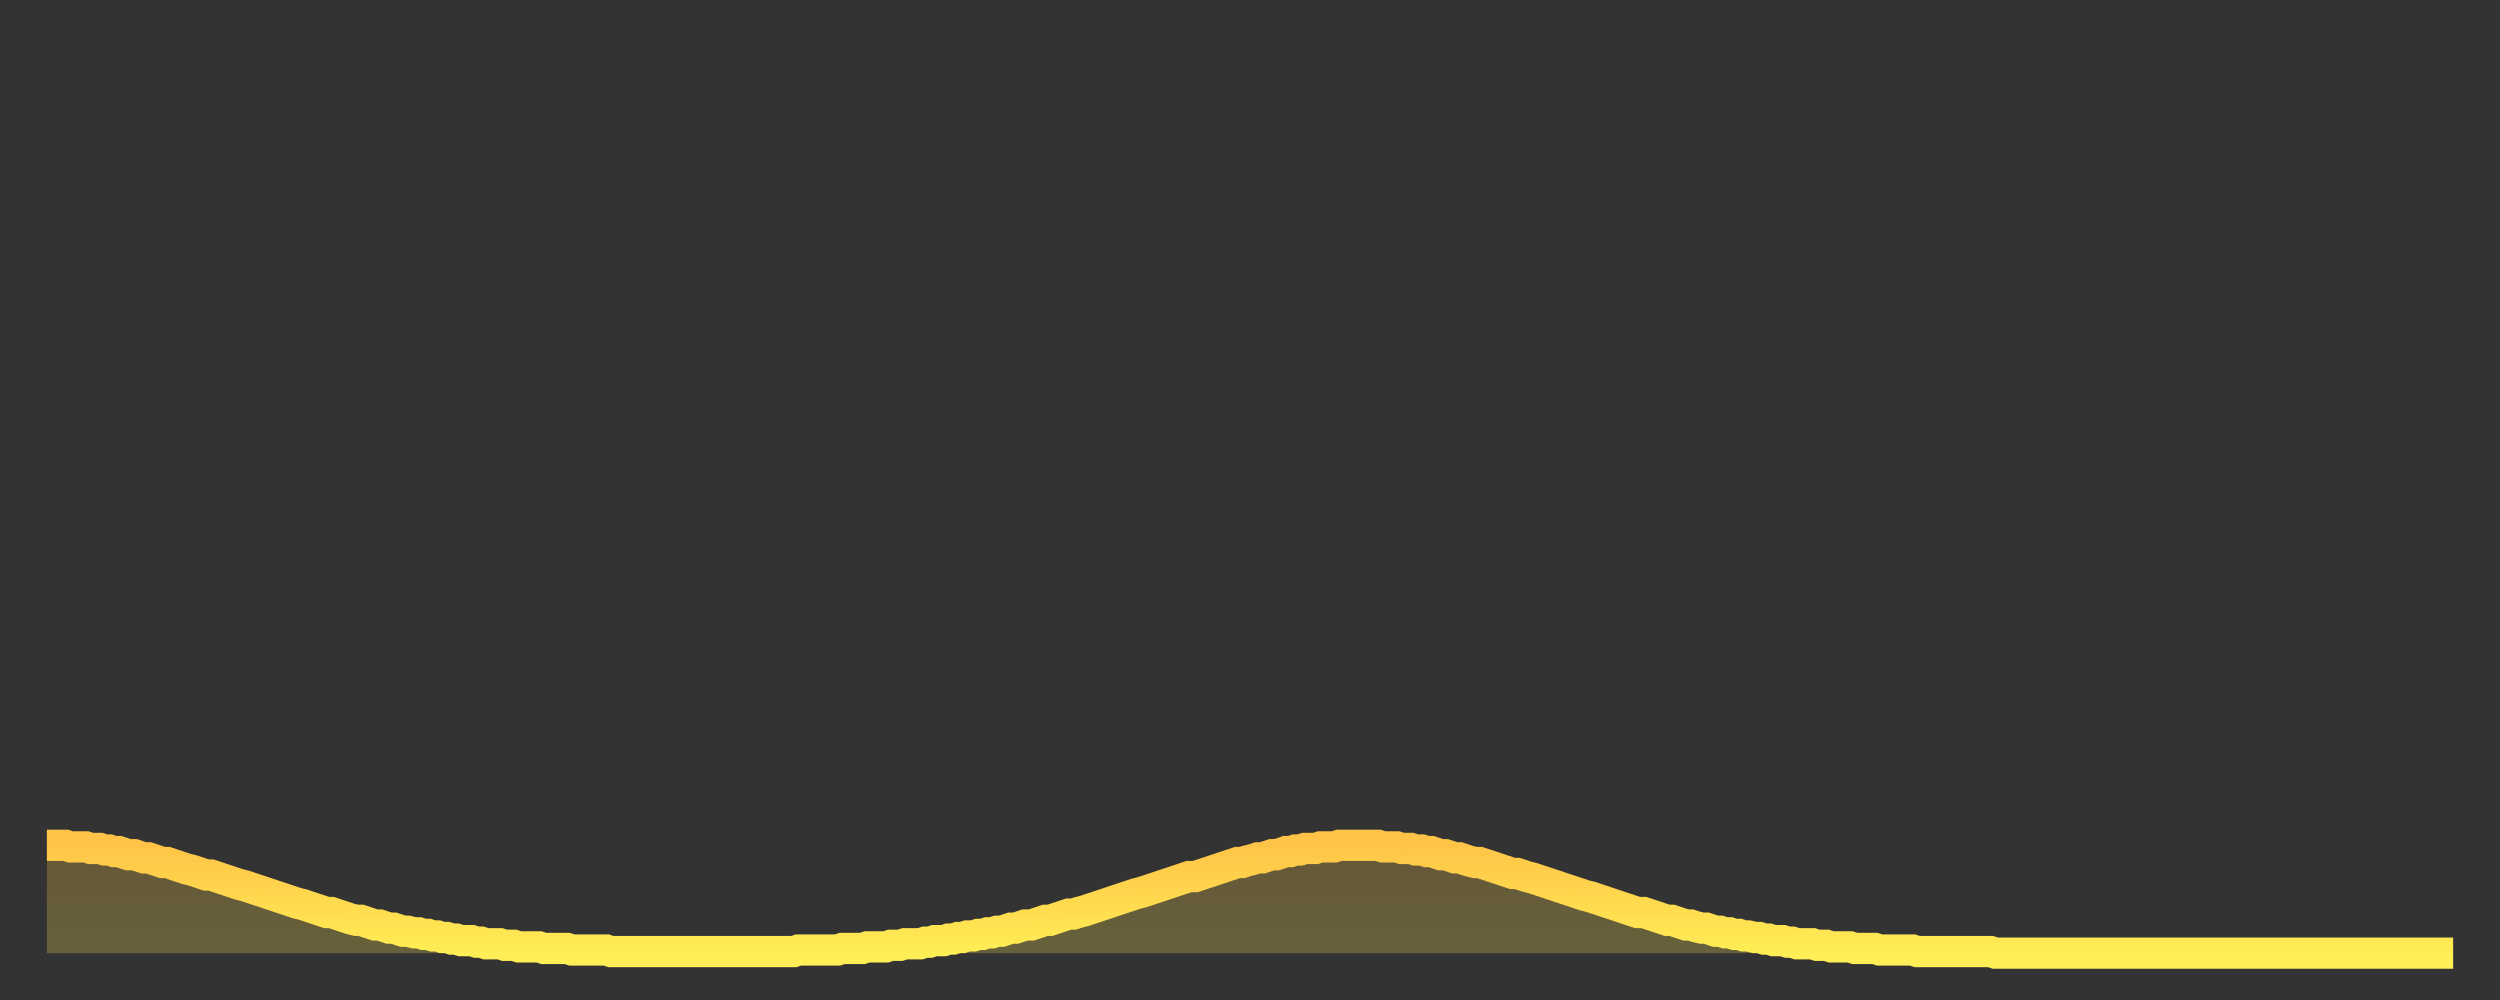
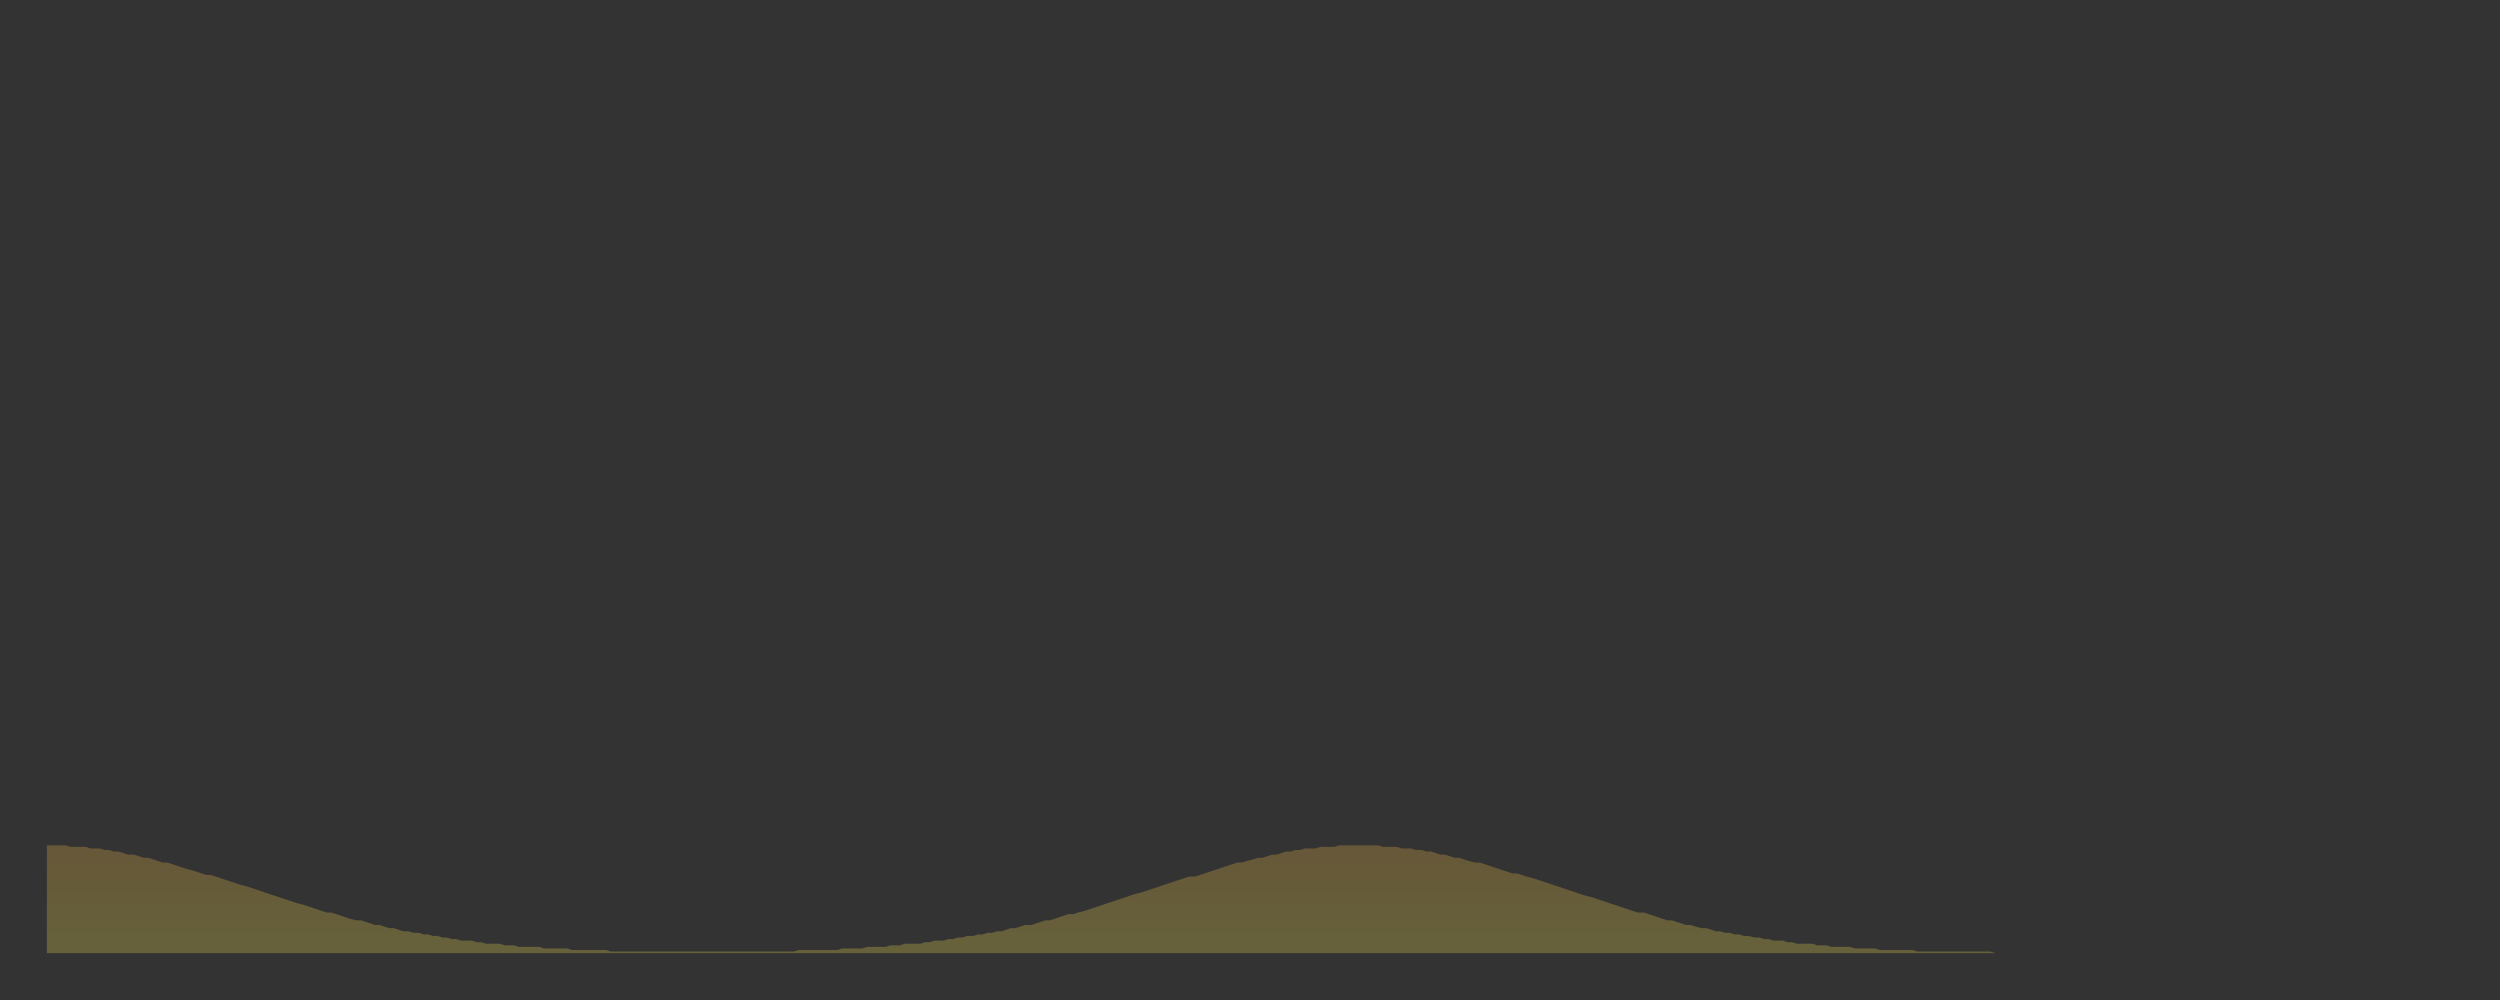
<svg xmlns="http://www.w3.org/2000/svg" baseProfile="full" height="64" version="1.1" width="160">
  <rect width="100%" height="100%" fill="#333333" stroke="none" />
  <defs>
    <linearGradient id="id1612576" x1="0" x2="0" y1="0" y2="1">
      <stop offset="0%" stop-color="#ffc447" />
      <stop offset="50%" stop-color="#ffd94e" />
      <stop offset="100%" stop-color="#ffee55" />
    </linearGradient>
  </defs>
  <g transform="translate(3,3)">
    <g>
-       <path d="M 0.0 51.1 0.3 51.1 0.6 51.1 0.9 51.1 1.2 51.1 1.5 51.2 1.9 51.2 2.2 51.2 2.5 51.2 2.8 51.3 3.1 51.3 3.4 51.3 3.7 51.4 4.0 51.4 4.3 51.5 4.6 51.5 4.9 51.6 5.2 51.7 5.6 51.7 5.9 51.8 6.2 51.9 6.5 51.9 6.8 52.0 7.1 52.1 7.4 52.2 7.7 52.2 8.0 52.3 8.3 52.4 8.6 52.5 8.9 52.6 9.3 52.7 9.6 52.8 9.9 52.9 10.2 53.0 10.5 53.0 10.8 53.1 11.1 53.2 11.4 53.3 11.7 53.4 12.0 53.5 12.3 53.6 12.7 53.7 13.0 53.8 13.3 53.9 13.6 54.0 13.9 54.1 14.2 54.2 14.5 54.3 14.8 54.4 15.1 54.5 15.4 54.6 15.7 54.7 16.0 54.8 16.4 54.9 16.7 55.0 17.0 55.1 17.3 55.2 17.6 55.3 17.9 55.4 18.2 55.4 18.5 55.5 18.8 55.6 19.1 55.7 19.4 55.8 19.8 55.9 20.1 55.9 20.4 56.0 20.7 56.1 21.0 56.2 21.3 56.2 21.6 56.3 21.9 56.4 22.2 56.4 22.5 56.5 22.8 56.6 23.1 56.6 23.5 56.7 23.8 56.7 24.1 56.8 24.4 56.8 24.7 56.9 25.0 56.9 25.3 57.0 25.6 57.0 25.9 57.1 26.2 57.1 26.5 57.2 26.8 57.2 27.2 57.2 27.5 57.3 27.8 57.3 28.1 57.4 28.4 57.4 28.7 57.4 29.0 57.4 29.3 57.5 29.6 57.5 29.9 57.5 30.2 57.6 30.6 57.6 30.9 57.6 31.2 57.6 31.5 57.6 31.8 57.7 32.1 57.7 32.4 57.7 32.7 57.7 33.0 57.7 33.3 57.7 33.6 57.8 33.9 57.8 34.3 57.8 34.6 57.8 34.9 57.8 35.2 57.8 35.5 57.8 35.8 57.8 36.1 57.9 36.4 57.9 36.7 57.9 37.0 57.9 37.3 57.9 37.7 57.9 38.0 57.9 38.3 57.9 38.6 57.9 38.9 57.9 39.2 57.9 39.5 57.9 39.8 57.9 40.1 57.9 40.4 57.9 40.7 57.9 41.0 57.9 41.4 57.9 41.7 57.9 42.0 57.9 42.3 57.9 42.6 57.9 42.9 57.9 43.2 57.9 43.5 57.9 43.8 57.9 44.1 57.9 44.4 57.9 44.7 57.9 45.1 57.9 45.4 57.9 45.7 57.9 46.0 57.9 46.3 57.9 46.6 57.9 46.9 57.9 47.2 57.9 47.5 57.9 47.8 57.9 48.1 57.8 48.5 57.8 48.8 57.8 49.1 57.8 49.4 57.8 49.7 57.8 50.0 57.8 50.3 57.8 50.6 57.8 50.9 57.7 51.2 57.7 51.5 57.7 51.8 57.7 52.2 57.7 52.5 57.6 52.8 57.6 53.1 57.6 53.4 57.6 53.7 57.6 54.0 57.5 54.3 57.5 54.6 57.5 54.9 57.4 55.2 57.4 55.6 57.4 55.9 57.4 56.2 57.3 56.5 57.3 56.8 57.2 57.1 57.2 57.4 57.2 57.7 57.1 58.0 57.1 58.3 57.0 58.6 57.0 58.9 56.9 59.3 56.9 59.6 56.8 59.9 56.8 60.2 56.7 60.5 56.7 60.8 56.6 61.1 56.6 61.4 56.5 61.7 56.4 62.0 56.4 62.3 56.3 62.6 56.2 63.0 56.2 63.3 56.1 63.6 56.0 63.9 55.9 64.2 55.9 64.5 55.8 64.8 55.7 65.1 55.6 65.4 55.5 65.7 55.5 66.0 55.4 66.4 55.3 66.7 55.2 67.0 55.1 67.3 55.0 67.6 54.9 67.9 54.8 68.2 54.7 68.5 54.6 68.8 54.5 69.1 54.4 69.4 54.3 69.7 54.2 70.1 54.1 70.4 54.0 70.7 53.9 71.0 53.8 71.3 53.7 71.6 53.6 71.9 53.5 72.2 53.4 72.5 53.3 72.8 53.2 73.1 53.1 73.5 53.1 73.8 53.0 74.1 52.9 74.4 52.8 74.7 52.7 75.0 52.6 75.3 52.5 75.6 52.4 75.9 52.3 76.2 52.2 76.5 52.2 76.8 52.1 77.2 52.0 77.5 51.9 77.8 51.9 78.1 51.8 78.4 51.7 78.7 51.7 79.0 51.6 79.3 51.5 79.6 51.5 79.9 51.4 80.2 51.4 80.5 51.3 80.9 51.3 81.2 51.3 81.5 51.2 81.8 51.2 82.1 51.2 82.4 51.2 82.7 51.1 83.0 51.1 83.3 51.1 83.6 51.1 83.9 51.1 84.3 51.1 84.6 51.1 84.9 51.1 85.2 51.1 85.5 51.2 85.8 51.2 86.1 51.2 86.4 51.2 86.7 51.3 87.0 51.3 87.3 51.3 87.6 51.4 88.0 51.4 88.3 51.5 88.6 51.5 88.9 51.6 89.2 51.7 89.5 51.7 89.8 51.8 90.1 51.9 90.4 51.9 90.7 52.0 91.0 52.1 91.4 52.2 91.7 52.2 92.0 52.3 92.3 52.4 92.6 52.5 92.9 52.6 93.2 52.7 93.5 52.8 93.8 52.9 94.1 52.9 94.4 53.0 94.7 53.1 95.1 53.2 95.4 53.3 95.7 53.4 96.0 53.5 96.3 53.6 96.6 53.7 96.9 53.8 97.2 53.9 97.5 54.0 97.8 54.1 98.1 54.2 98.4 54.3 98.8 54.4 99.1 54.5 99.4 54.6 99.7 54.7 100.0 54.8 100.3 54.9 100.6 55.0 100.9 55.1 101.2 55.2 101.5 55.3 101.8 55.4 102.2 55.4 102.5 55.5 102.8 55.6 103.1 55.7 103.4 55.8 103.7 55.9 104.0 55.9 104.3 56.0 104.6 56.1 104.9 56.2 105.2 56.2 105.5 56.3 105.9 56.4 106.2 56.4 106.5 56.5 106.8 56.6 107.1 56.6 107.4 56.7 107.7 56.7 108.0 56.8 108.3 56.8 108.6 56.9 108.9 56.9 109.3 57.0 109.6 57.0 109.9 57.1 110.2 57.1 110.5 57.2 110.8 57.2 111.1 57.2 111.4 57.3 111.7 57.3 112.0 57.4 112.3 57.4 112.6 57.4 113.0 57.4 113.3 57.5 113.6 57.5 113.9 57.5 114.2 57.6 114.5 57.6 114.8 57.6 115.1 57.6 115.4 57.6 115.7 57.7 116.0 57.7 116.3 57.7 116.7 57.7 117.0 57.7 117.3 57.8 117.6 57.8 117.9 57.8 118.2 57.8 118.5 57.8 118.8 57.8 119.1 57.8 119.4 57.8 119.7 57.9 120.1 57.9 120.4 57.9 120.7 57.9 121.0 57.9 121.3 57.9 121.6 57.9 121.9 57.9 122.2 57.9 122.5 57.9 122.8 57.9 123.1 57.9 123.4 57.9 123.8 57.9 124.1 57.9 124.4 57.9 124.7 58.0 125.0 58.0 125.3 58.0 125.6 58.0 125.9 58.0 126.2 58.0 126.5 58.0 126.8 58.0 127.2 58.0 127.5 58.0 127.8 58.0 128.1 58.0 128.4 58.0 128.7 58.0 129.0 58.0 129.3 58.0 129.6 58.0 129.9 58.0 130.2 58.0 130.5 58.0 130.9 58.0 131.2 58.0 131.5 58.0 131.8 58.0 132.1 58.0 132.4 58.0 132.7 58.0 133.0 58.0 133.3 58.0 133.6 58.0 133.9 58.0 134.2 58.0 134.6 58.0 134.9 58.0 135.2 58.0 135.5 58.0 135.8 58.0 136.1 58.0 136.4 58.0 136.7 58.0 137.0 58.0 137.3 58.0 137.6 58.0 138.0 58.0 138.3 58.0 138.6 58.0 138.9 58.0 139.2 58.0 139.5 58.0 139.8 58.0 140.1 58.0 140.4 58.0 140.7 58.0 141.0 58.0 141.3 58.0 141.7 58.0 142.0 58.0 142.3 58.0 142.6 58.0 142.9 58.0 143.2 58.0 143.5 58.0 143.8 58.0 144.1 58.0 144.4 58.0 144.7 58.0 145.1 58.0 145.4 58.0 145.7 58.0 146.0 58.0 146.3 58.0 146.6 58.0 146.9 58.0 147.2 58.0 147.5 58.0 147.8 58.0 148.1 58.0 148.4 58.0 148.8 58.0 149.1 58.0 149.4 58.0 149.7 58.0 150.0 58.0 150.3 58.0 150.6 58.0 150.9 58.0 151.2 58.0 151.5 58.0 151.8 58.0 152.1 58.0 152.5 58.0 152.8 58.0 153.1 58.0 153.4 58.0 153.7 58.0 154.0 58.0" fill="none" id="graph-curve" opacity="1" stroke="url(#id1612576)" stroke-width="2" />
      <path d="M 0 58 L 0.0 51.1 0.3 51.1 0.6 51.1 0.9 51.1 1.2 51.1 1.5 51.2 1.9 51.2 2.2 51.2 2.5 51.2 2.8 51.3 3.1 51.3 3.4 51.3 3.7 51.4 4.0 51.4 4.3 51.5 4.6 51.5 4.9 51.6 5.2 51.7 5.6 51.7 5.9 51.8 6.2 51.9 6.5 51.9 6.8 52.0 7.1 52.1 7.4 52.2 7.7 52.2 8.0 52.3 8.3 52.4 8.6 52.5 8.9 52.6 9.3 52.7 9.6 52.8 9.9 52.9 10.2 53.0 10.5 53.0 10.8 53.1 11.1 53.2 11.4 53.3 11.7 53.4 12.0 53.5 12.3 53.6 12.7 53.7 13.0 53.8 13.3 53.9 13.6 54.0 13.9 54.1 14.2 54.2 14.5 54.3 14.8 54.4 15.1 54.5 15.4 54.6 15.7 54.7 16.0 54.8 16.4 54.9 16.7 55.0 17.0 55.1 17.3 55.2 17.6 55.3 17.9 55.4 18.2 55.4 18.5 55.5 18.8 55.6 19.1 55.7 19.4 55.8 19.8 55.9 20.1 55.9 20.4 56.0 20.7 56.1 21.0 56.2 21.3 56.2 21.6 56.3 21.9 56.4 22.2 56.4 22.5 56.5 22.8 56.6 23.1 56.6 23.5 56.7 23.8 56.7 24.1 56.8 24.4 56.8 24.7 56.9 25.0 56.9 25.3 57.0 25.6 57.0 25.9 57.1 26.2 57.1 26.5 57.2 26.8 57.2 27.2 57.2 27.5 57.3 27.8 57.3 28.1 57.4 28.4 57.4 28.7 57.4 29.0 57.4 29.3 57.5 29.6 57.5 29.9 57.5 30.2 57.6 30.6 57.6 30.9 57.6 31.2 57.6 31.5 57.6 31.8 57.7 32.1 57.7 32.4 57.7 32.7 57.7 33.0 57.7 33.3 57.7 33.6 57.8 33.9 57.8 34.3 57.8 34.6 57.8 34.9 57.8 35.2 57.8 35.5 57.8 35.8 57.8 36.1 57.9 36.4 57.9 36.7 57.9 37.0 57.9 37.3 57.9 37.7 57.9 38.0 57.9 38.3 57.9 38.6 57.9 38.9 57.9 39.2 57.9 39.5 57.9 39.8 57.9 40.1 57.9 40.4 57.9 40.7 57.9 41.0 57.9 41.4 57.9 41.7 57.9 42.0 57.9 42.3 57.9 42.6 57.9 42.9 57.9 43.2 57.9 43.5 57.9 43.8 57.9 44.1 57.9 44.4 57.9 44.7 57.9 45.1 57.9 45.4 57.9 45.7 57.9 46.0 57.9 46.3 57.9 46.6 57.9 46.9 57.9 47.2 57.9 47.5 57.9 47.8 57.9 48.1 57.8 48.5 57.8 48.8 57.8 49.1 57.8 49.4 57.8 49.7 57.8 50.0 57.8 50.3 57.8 50.6 57.8 50.9 57.7 51.2 57.7 51.5 57.7 51.8 57.7 52.2 57.7 52.5 57.6 52.8 57.6 53.1 57.6 53.4 57.6 53.7 57.6 54.0 57.5 54.3 57.5 54.6 57.5 54.9 57.4 55.2 57.4 55.6 57.4 55.9 57.4 56.2 57.3 56.5 57.3 56.8 57.2 57.1 57.2 57.4 57.2 57.7 57.1 58.0 57.1 58.3 57.0 58.6 57.0 58.9 56.9 59.3 56.9 59.6 56.8 59.9 56.8 60.2 56.7 60.5 56.7 60.8 56.6 61.1 56.6 61.4 56.5 61.7 56.4 62.0 56.4 62.3 56.3 62.6 56.2 63.0 56.2 63.3 56.1 63.6 56.0 63.9 55.9 64.2 55.9 64.5 55.8 64.8 55.7 65.1 55.6 65.4 55.5 65.7 55.5 66.0 55.4 66.4 55.3 66.7 55.2 67.0 55.1 67.3 55.0 67.6 54.9 67.9 54.8 68.2 54.7 68.5 54.6 68.8 54.5 69.1 54.4 69.4 54.3 69.7 54.2 70.1 54.1 70.4 54.0 70.7 53.9 71.0 53.8 71.3 53.7 71.6 53.6 71.9 53.5 72.2 53.4 72.5 53.3 72.8 53.2 73.1 53.1 73.5 53.1 73.8 53.0 74.1 52.9 74.4 52.8 74.7 52.7 75.0 52.6 75.3 52.5 75.6 52.4 75.9 52.3 76.2 52.2 76.5 52.2 76.8 52.1 77.2 52.0 77.5 51.9 77.8 51.9 78.1 51.8 78.4 51.7 78.7 51.7 79.0 51.6 79.3 51.5 79.6 51.5 79.9 51.4 80.2 51.4 80.5 51.3 80.9 51.3 81.2 51.3 81.5 51.2 81.8 51.2 82.1 51.2 82.4 51.2 82.7 51.1 83.0 51.1 83.3 51.1 83.6 51.1 83.9 51.1 84.3 51.1 84.6 51.1 84.9 51.1 85.2 51.1 85.5 51.2 85.8 51.2 86.1 51.2 86.4 51.2 86.7 51.3 87.0 51.3 87.3 51.3 87.6 51.4 88.0 51.4 88.3 51.5 88.6 51.5 88.9 51.6 89.2 51.7 89.5 51.7 89.8 51.8 90.1 51.9 90.4 51.9 90.7 52.0 91.0 52.1 91.4 52.2 91.7 52.2 92.0 52.3 92.3 52.4 92.6 52.5 92.9 52.6 93.2 52.7 93.5 52.8 93.8 52.9 94.1 52.9 94.4 53.0 94.7 53.1 95.1 53.2 95.4 53.3 95.7 53.4 96.0 53.5 96.3 53.6 96.6 53.7 96.9 53.8 97.2 53.9 97.5 54.0 97.8 54.1 98.1 54.2 98.4 54.3 98.8 54.4 99.1 54.5 99.4 54.6 99.7 54.7 100.0 54.8 100.3 54.9 100.6 55.0 100.9 55.1 101.2 55.2 101.5 55.3 101.8 55.4 102.2 55.4 102.5 55.5 102.8 55.6 103.1 55.7 103.4 55.8 103.7 55.9 104.0 55.9 104.3 56.0 104.6 56.1 104.9 56.2 105.2 56.2 105.5 56.3 105.9 56.4 106.2 56.4 106.5 56.5 106.8 56.6 107.1 56.6 107.4 56.7 107.7 56.7 108.0 56.8 108.3 56.8 108.6 56.9 108.9 56.9 109.3 57.0 109.6 57.0 109.9 57.1 110.2 57.1 110.5 57.2 110.8 57.2 111.1 57.2 111.4 57.3 111.7 57.3 112.0 57.4 112.3 57.4 112.6 57.4 113.0 57.4 113.3 57.5 113.6 57.5 113.9 57.5 114.2 57.6 114.5 57.6 114.8 57.6 115.1 57.6 115.4 57.6 115.7 57.7 116.0 57.7 116.3 57.7 116.7 57.7 117.0 57.7 117.3 57.8 117.6 57.8 117.9 57.8 118.2 57.8 118.5 57.8 118.8 57.8 119.1 57.8 119.4 57.8 119.7 57.9 120.1 57.9 120.4 57.9 120.7 57.9 121.0 57.9 121.3 57.9 121.6 57.9 121.9 57.9 122.2 57.9 122.5 57.9 122.8 57.9 123.1 57.9 123.4 57.9 123.8 57.9 124.1 57.9 124.4 57.9 124.7 58.0 125.0 58.0 125.3 58.0 125.6 58.0 125.9 58.0 126.2 58.0 126.5 58.0 126.8 58.0 127.2 58.0 127.5 58.0 127.8 58.0 128.1 58.0 128.4 58.0 128.7 58.0 129.0 58.0 129.3 58.0 129.6 58.0 129.9 58.0 130.2 58.0 130.5 58.0 130.9 58.0 131.2 58.0 131.5 58.0 131.8 58.0 132.1 58.0 132.4 58.0 132.7 58.0 133.0 58.0 133.3 58.0 133.6 58.0 133.9 58.0 134.2 58.0 134.6 58.0 134.9 58.0 135.2 58.0 135.5 58.0 135.8 58.0 136.1 58.0 136.4 58.0 136.7 58.0 137.0 58.0 137.3 58.0 137.6 58.0 138.0 58.0 138.3 58.0 138.6 58.0 138.9 58.0 139.2 58.0 139.5 58.0 139.8 58.0 140.1 58.0 140.4 58.0 140.7 58.0 141.0 58.0 141.3 58.0 141.7 58.0 142.0 58.0 142.3 58.0 142.6 58.0 142.9 58.0 143.2 58.0 143.5 58.0 143.8 58.0 144.1 58.0 144.4 58.0 144.7 58.0 145.1 58.0 145.4 58.0 145.7 58.0 146.0 58.0 146.3 58.0 146.6 58.0 146.9 58.0 147.2 58.0 147.5 58.0 147.8 58.0 148.1 58.0 148.4 58.0 148.8 58.0 149.1 58.0 149.4 58.0 149.7 58.0 150.0 58.0 150.3 58.0 150.6 58.0 150.9 58.0 151.2 58.0 151.5 58.0 151.8 58.0 152.1 58.0 152.5 58.0 152.8 58.0 153.1 58.0 153.4 58.0 153.7 58.0 154.0 58.0 154 58" fill="url(#id1612576)" fill-opacity=".25" id="graph-shadow" />
    </g>
  </g>
</svg>